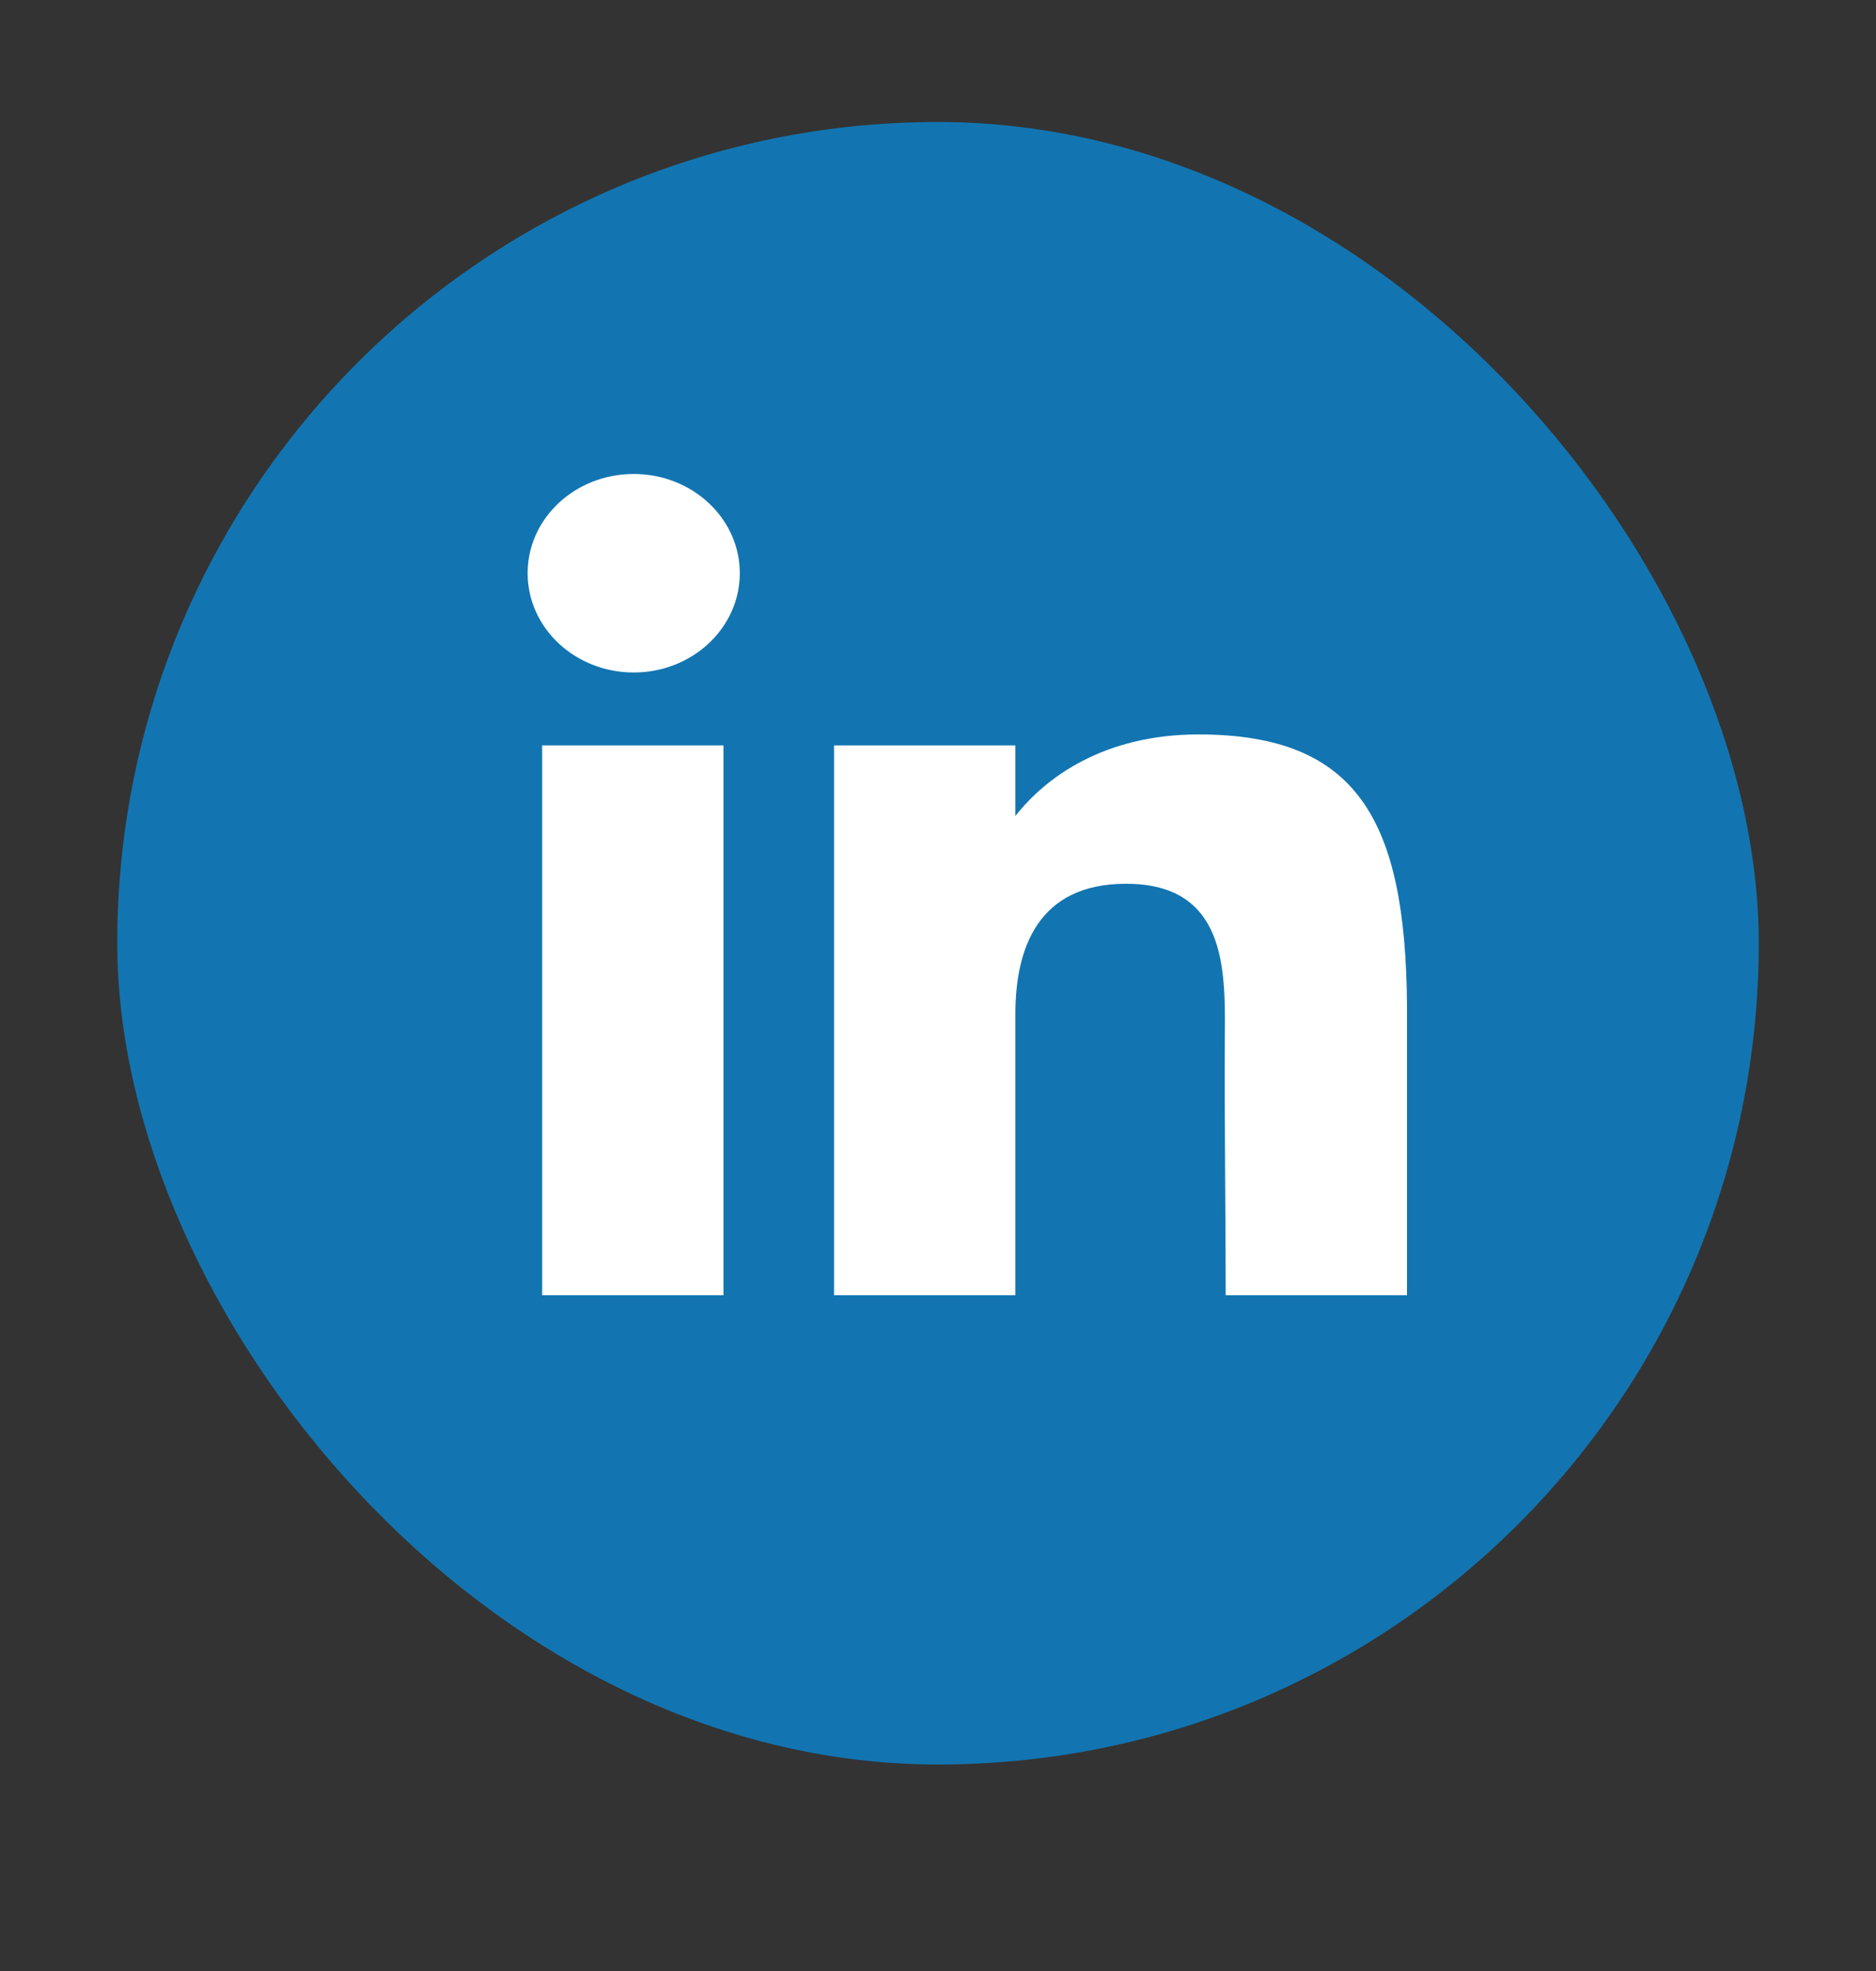
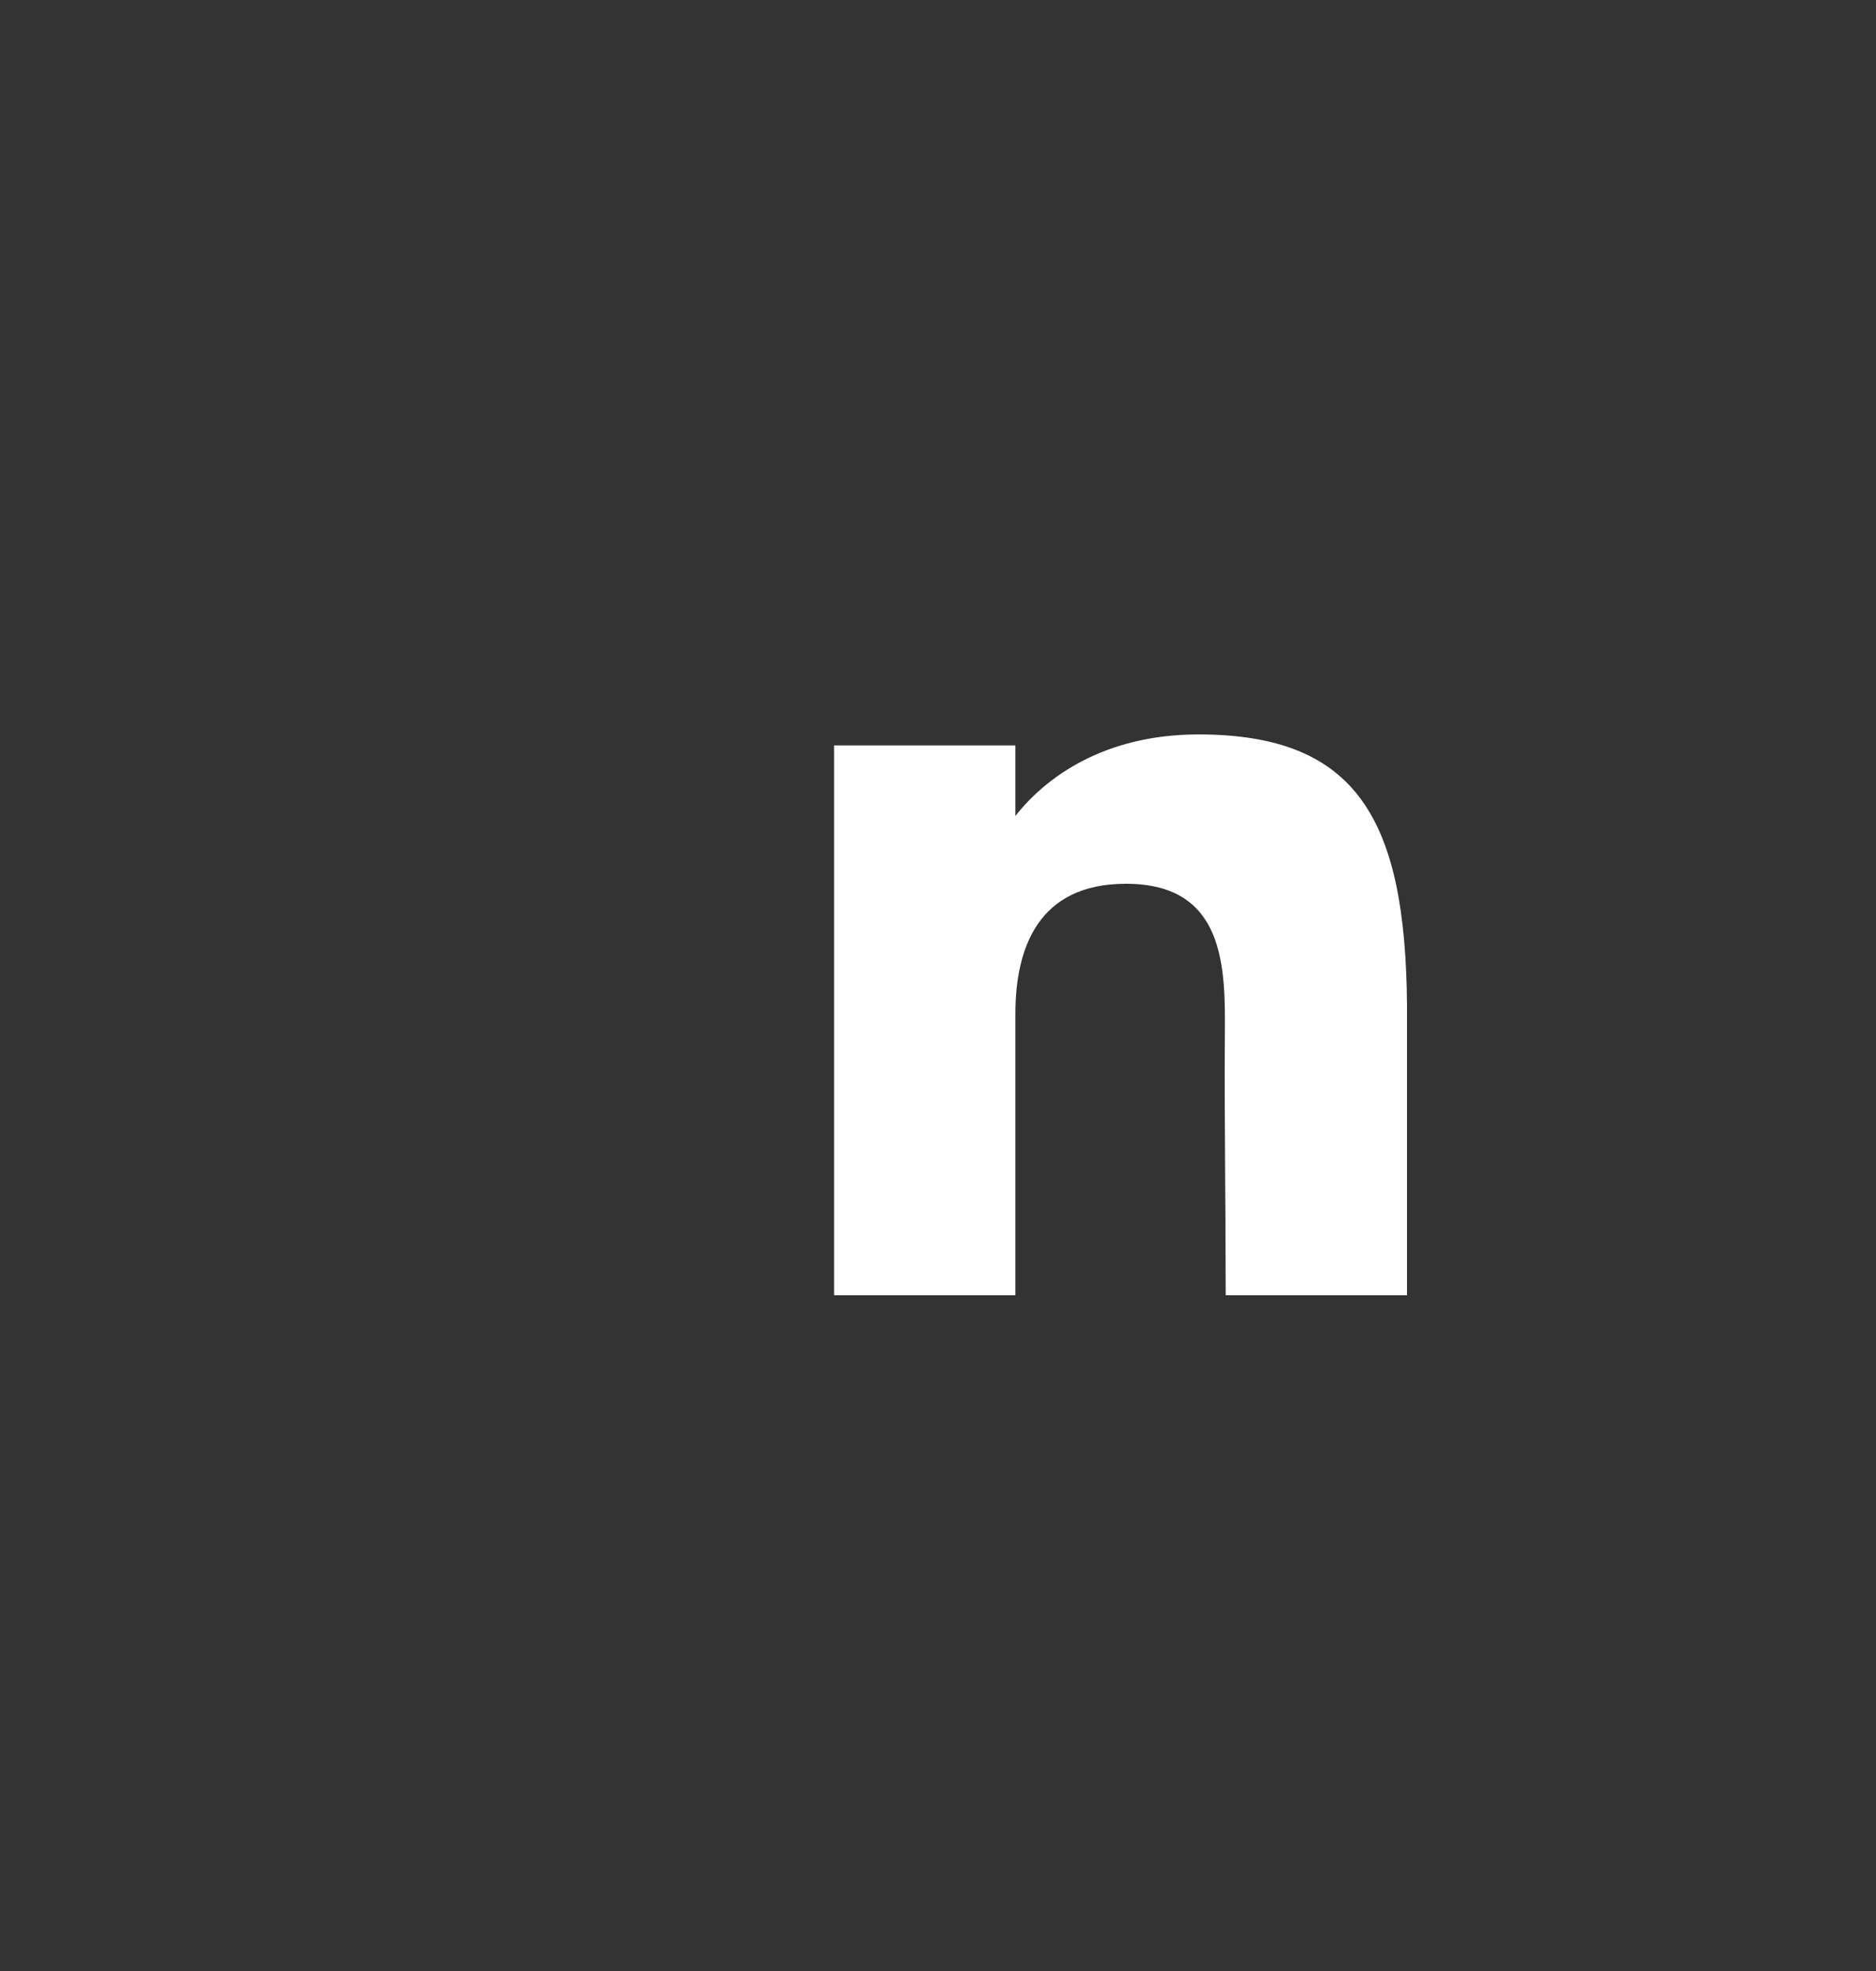
<svg xmlns="http://www.w3.org/2000/svg" width="20" height="21" viewBox="0 0 20 21" fill="none">
  <rect x="0" y="0" width="20" height="21" fill="#333333" stroke="none" />
-   <rect x="1.25" y="1.3" width="17.5" height="17.5" rx="8.75" fill="#1275B1" />
-   <path d="M7.887 6.107C7.887 6.691 7.38 7.165 6.756 7.165C6.131 7.165 5.625 6.691 5.625 6.107C5.625 5.523 6.131 5.05 6.756 5.05C7.38 5.05 7.887 5.523 7.887 6.107Z" fill="white" />
-   <path d="M5.78 7.942H7.713V13.8H5.78V7.942Z" fill="white" />
  <path d="M10.825 7.942H8.892V13.8H10.825C10.825 13.8 10.825 11.956 10.825 10.803C10.825 10.111 11.061 9.416 12.004 9.416C13.069 9.416 13.063 10.321 13.058 11.023C13.052 11.94 13.067 12.876 13.067 13.8H15V10.708C14.984 8.734 14.469 7.825 12.777 7.825C11.772 7.825 11.149 8.281 10.825 8.694V7.942Z" fill="white" />
</svg>